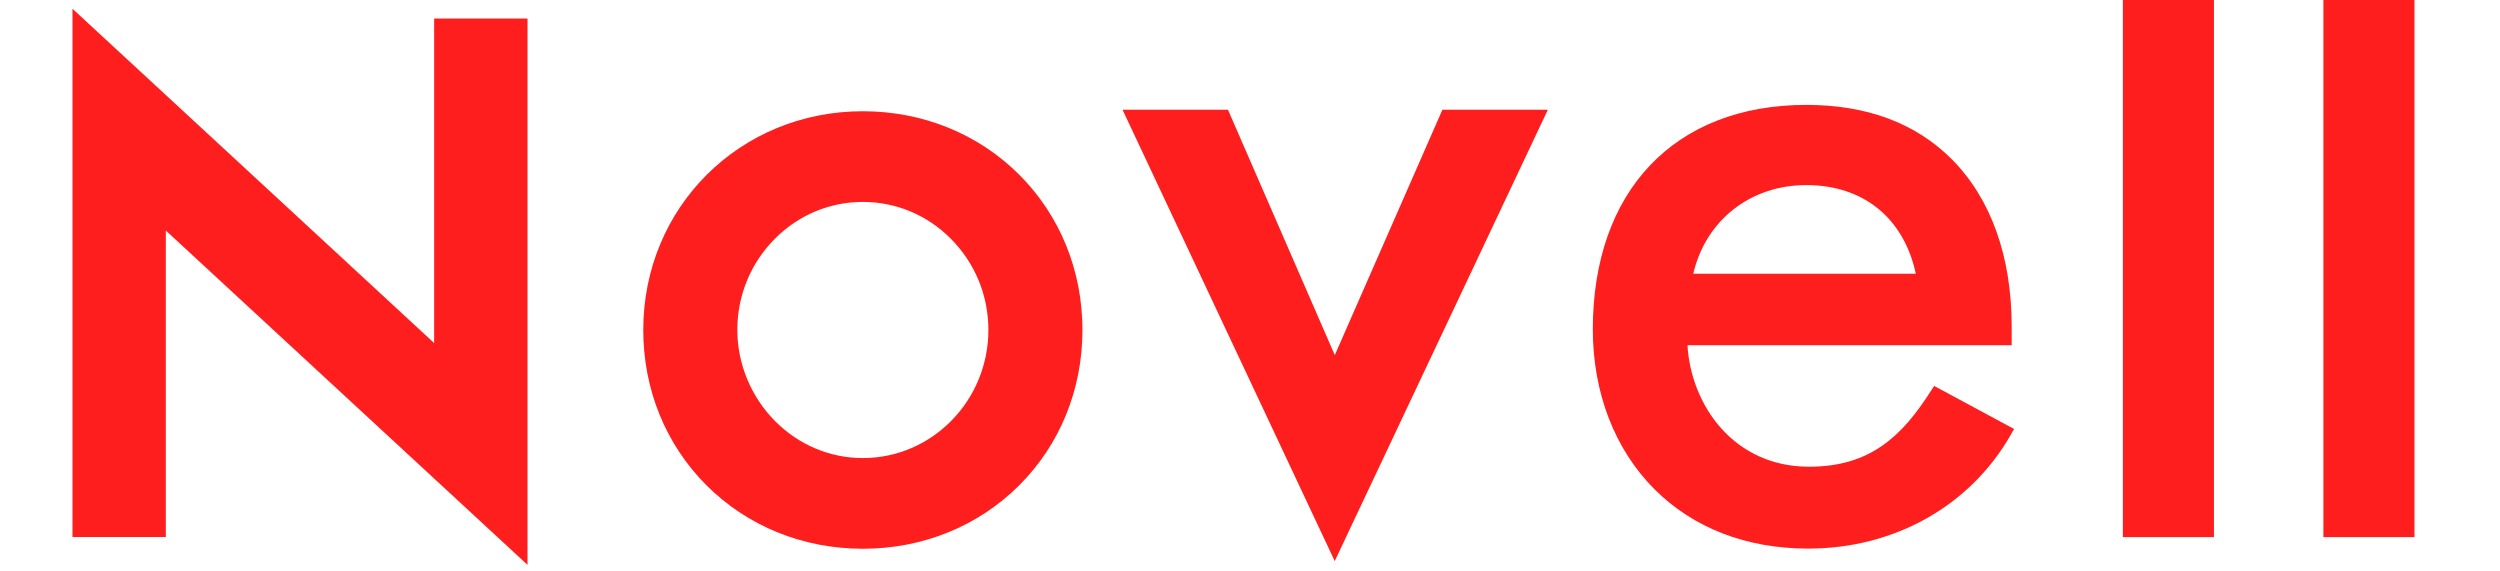
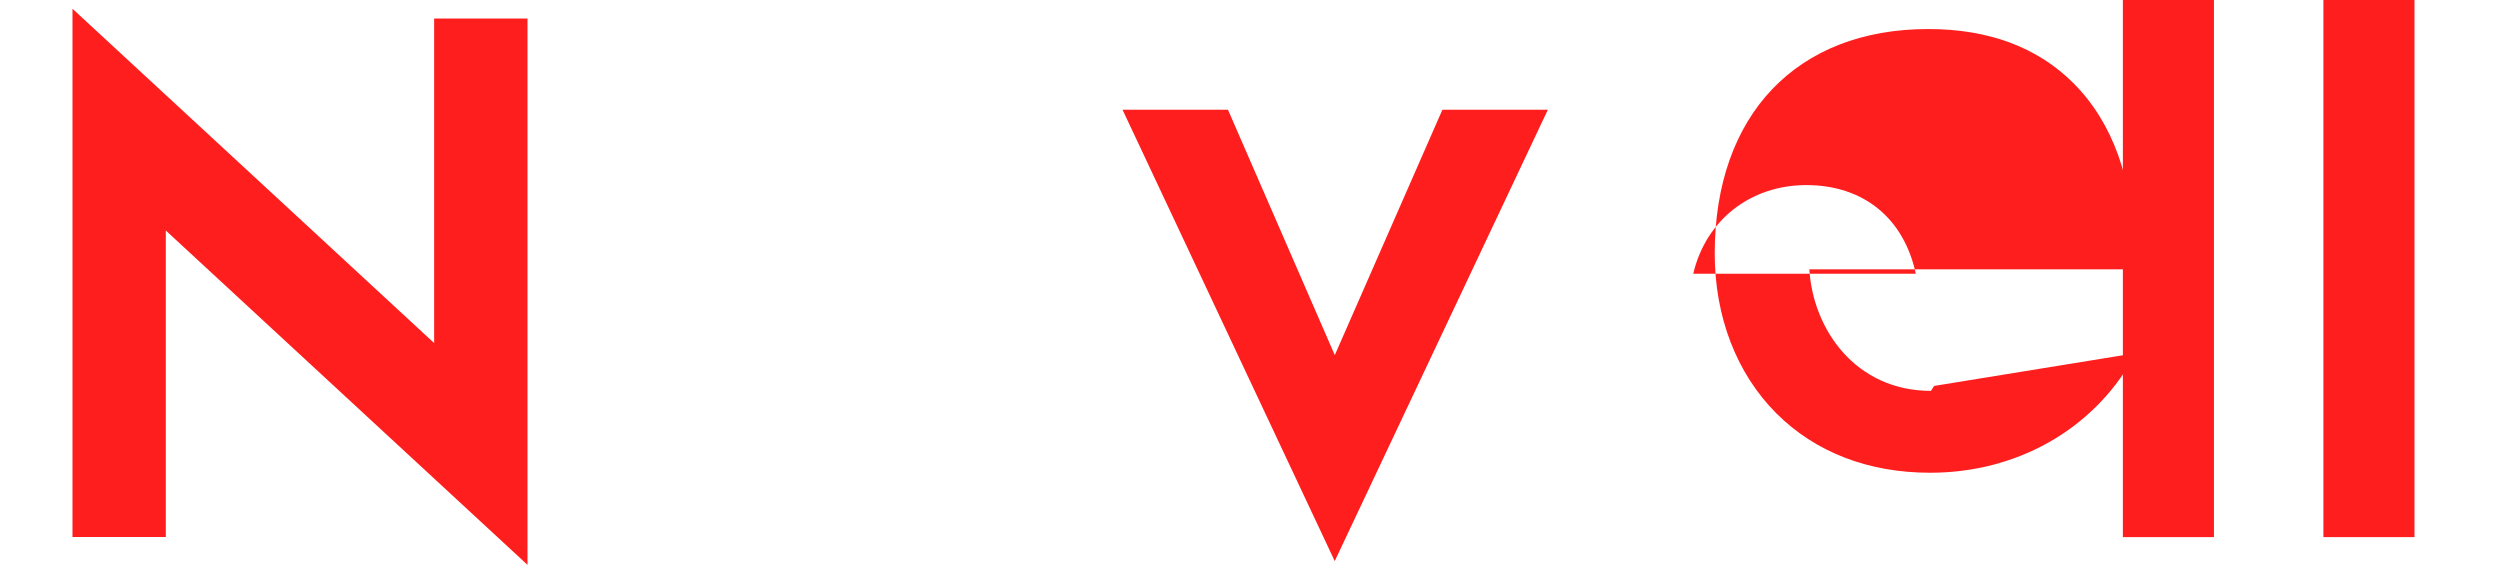
<svg xmlns="http://www.w3.org/2000/svg" version="1.0" id="Layer_1" x="0px" y="0px" width="191.547px" height="43.779px" viewBox="0 0 191.547 43.779" enable-background="new 0 0 191.547 43.779" xml:space="preserve">
-   <path fill="#FF1E1E" d="M148.189,29.569l-0.242,0.379c-2.225,3.488-4.664,5.812-9.34,5.812c-5.773,0-9.041-4.709-9.316-9.311h24.842  v-0.484v-0.929c0-5.394-1.594-9.838-4.609-12.853c-2.75-2.75-6.492-4.146-11.125-4.146c-10.092,0-16.359,6.589-16.359,17.197  c0,4.854,1.677,9.203,4.723,12.249c2.977,2.976,7.049,4.55,11.777,4.55c6.604,0,12.412-3.265,15.531-8.733l0.246-0.432  L148.189,29.569z M138.398,14.181c4.373,0,7.469,2.527,8.389,6.79h-17.051C130.691,16.887,134.1,14.181,138.398,14.181z" />
-   <path fill="#FF1E1E" d="M78.101,13.395c-3.141-3.143-7.399-4.872-11.99-4.872c-9.435,0-16.825,7.362-16.825,16.761  c0,4.549,1.717,8.771,4.835,11.891c3.141,3.142,7.399,4.87,11.99,4.87c4.591,0,8.85-1.729,11.99-4.87  c3.118-3.118,4.835-7.342,4.835-11.891S81.219,16.513,78.101,13.395z M66.111,35.096c-2.512,0-4.893-0.998-6.705-2.811  c-1.851-1.852-2.913-4.403-2.913-7.002c0-2.652,1.029-5.141,2.896-7.009c1.808-1.809,4.194-2.803,6.722-2.803  c2.528,0,4.915,0.994,6.722,2.803c1.868,1.868,2.896,4.355,2.896,7.009C75.729,30.694,71.414,35.096,66.111,35.096z" />
+   <path fill="#FF1E1E" d="M148.189,29.569l-0.242,0.379c-5.773,0-9.041-4.709-9.316-9.311h24.842  v-0.484v-0.929c0-5.394-1.594-9.838-4.609-12.853c-2.75-2.75-6.492-4.146-11.125-4.146c-10.092,0-16.359,6.589-16.359,17.197  c0,4.854,1.677,9.203,4.723,12.249c2.977,2.976,7.049,4.55,11.777,4.55c6.604,0,12.412-3.265,15.531-8.733l0.246-0.432  L148.189,29.569z M138.398,14.181c4.373,0,7.469,2.527,8.389,6.79h-17.051C130.691,16.887,134.1,14.181,138.398,14.181z" />
  <polygon fill="#FF1E1E" points="110.516,8.406 102.27,27.209 94.085,8.406 86.006,8.406 102.266,42.989 118.596,8.406 " />
  <g>
    <rect x="162.652" y="-0.5" fill="#FF1E1E" width="6.978" height="41.653" />
    <path fill="#FF1E1E" d="M166.14,20.327" />
  </g>
  <g>
    <rect x="178.016" y="-0.5" fill="#FF1E1E" width="6.979" height="41.653" />
    <path fill="#FF1E1E" d="M181.505,20.327" />
  </g>
  <polygon fill="#FF1E1E" points="33.264,1.42 33.264,26.285 5.553,0.67 5.553,41.142 12.705,41.142 12.705,17.663 40.417,43.279   40.417,1.42 " />
</svg>